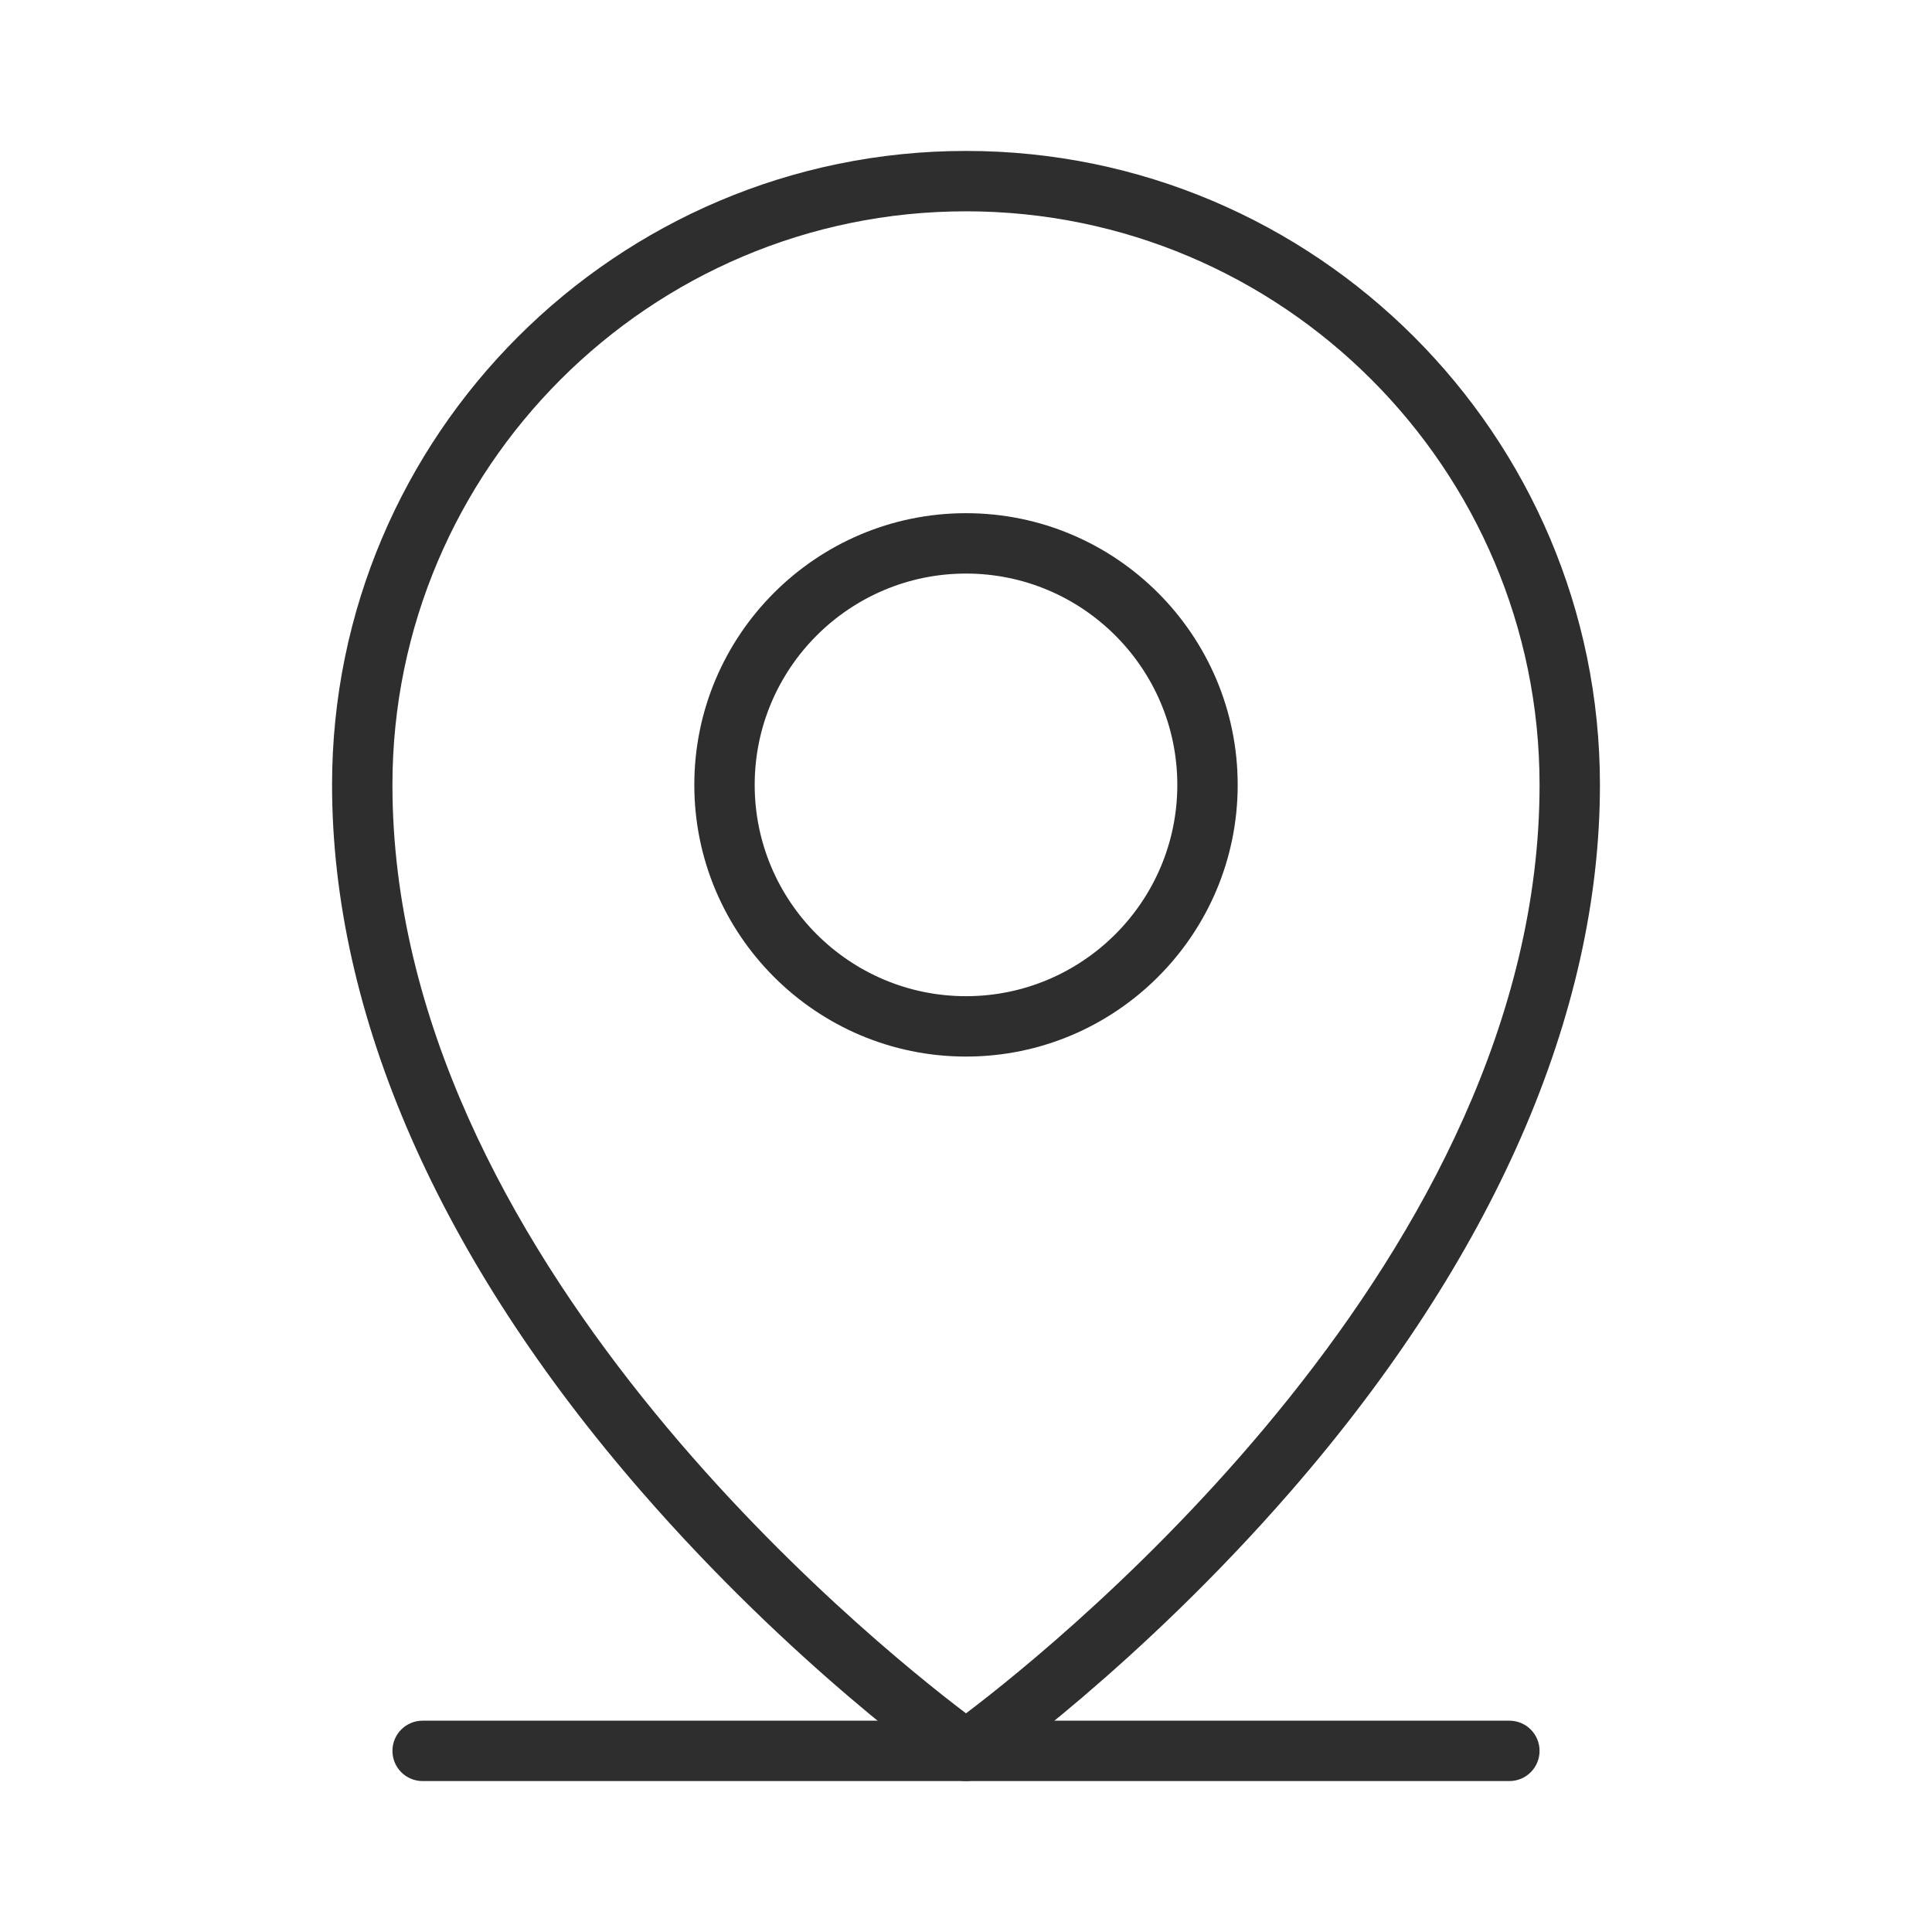
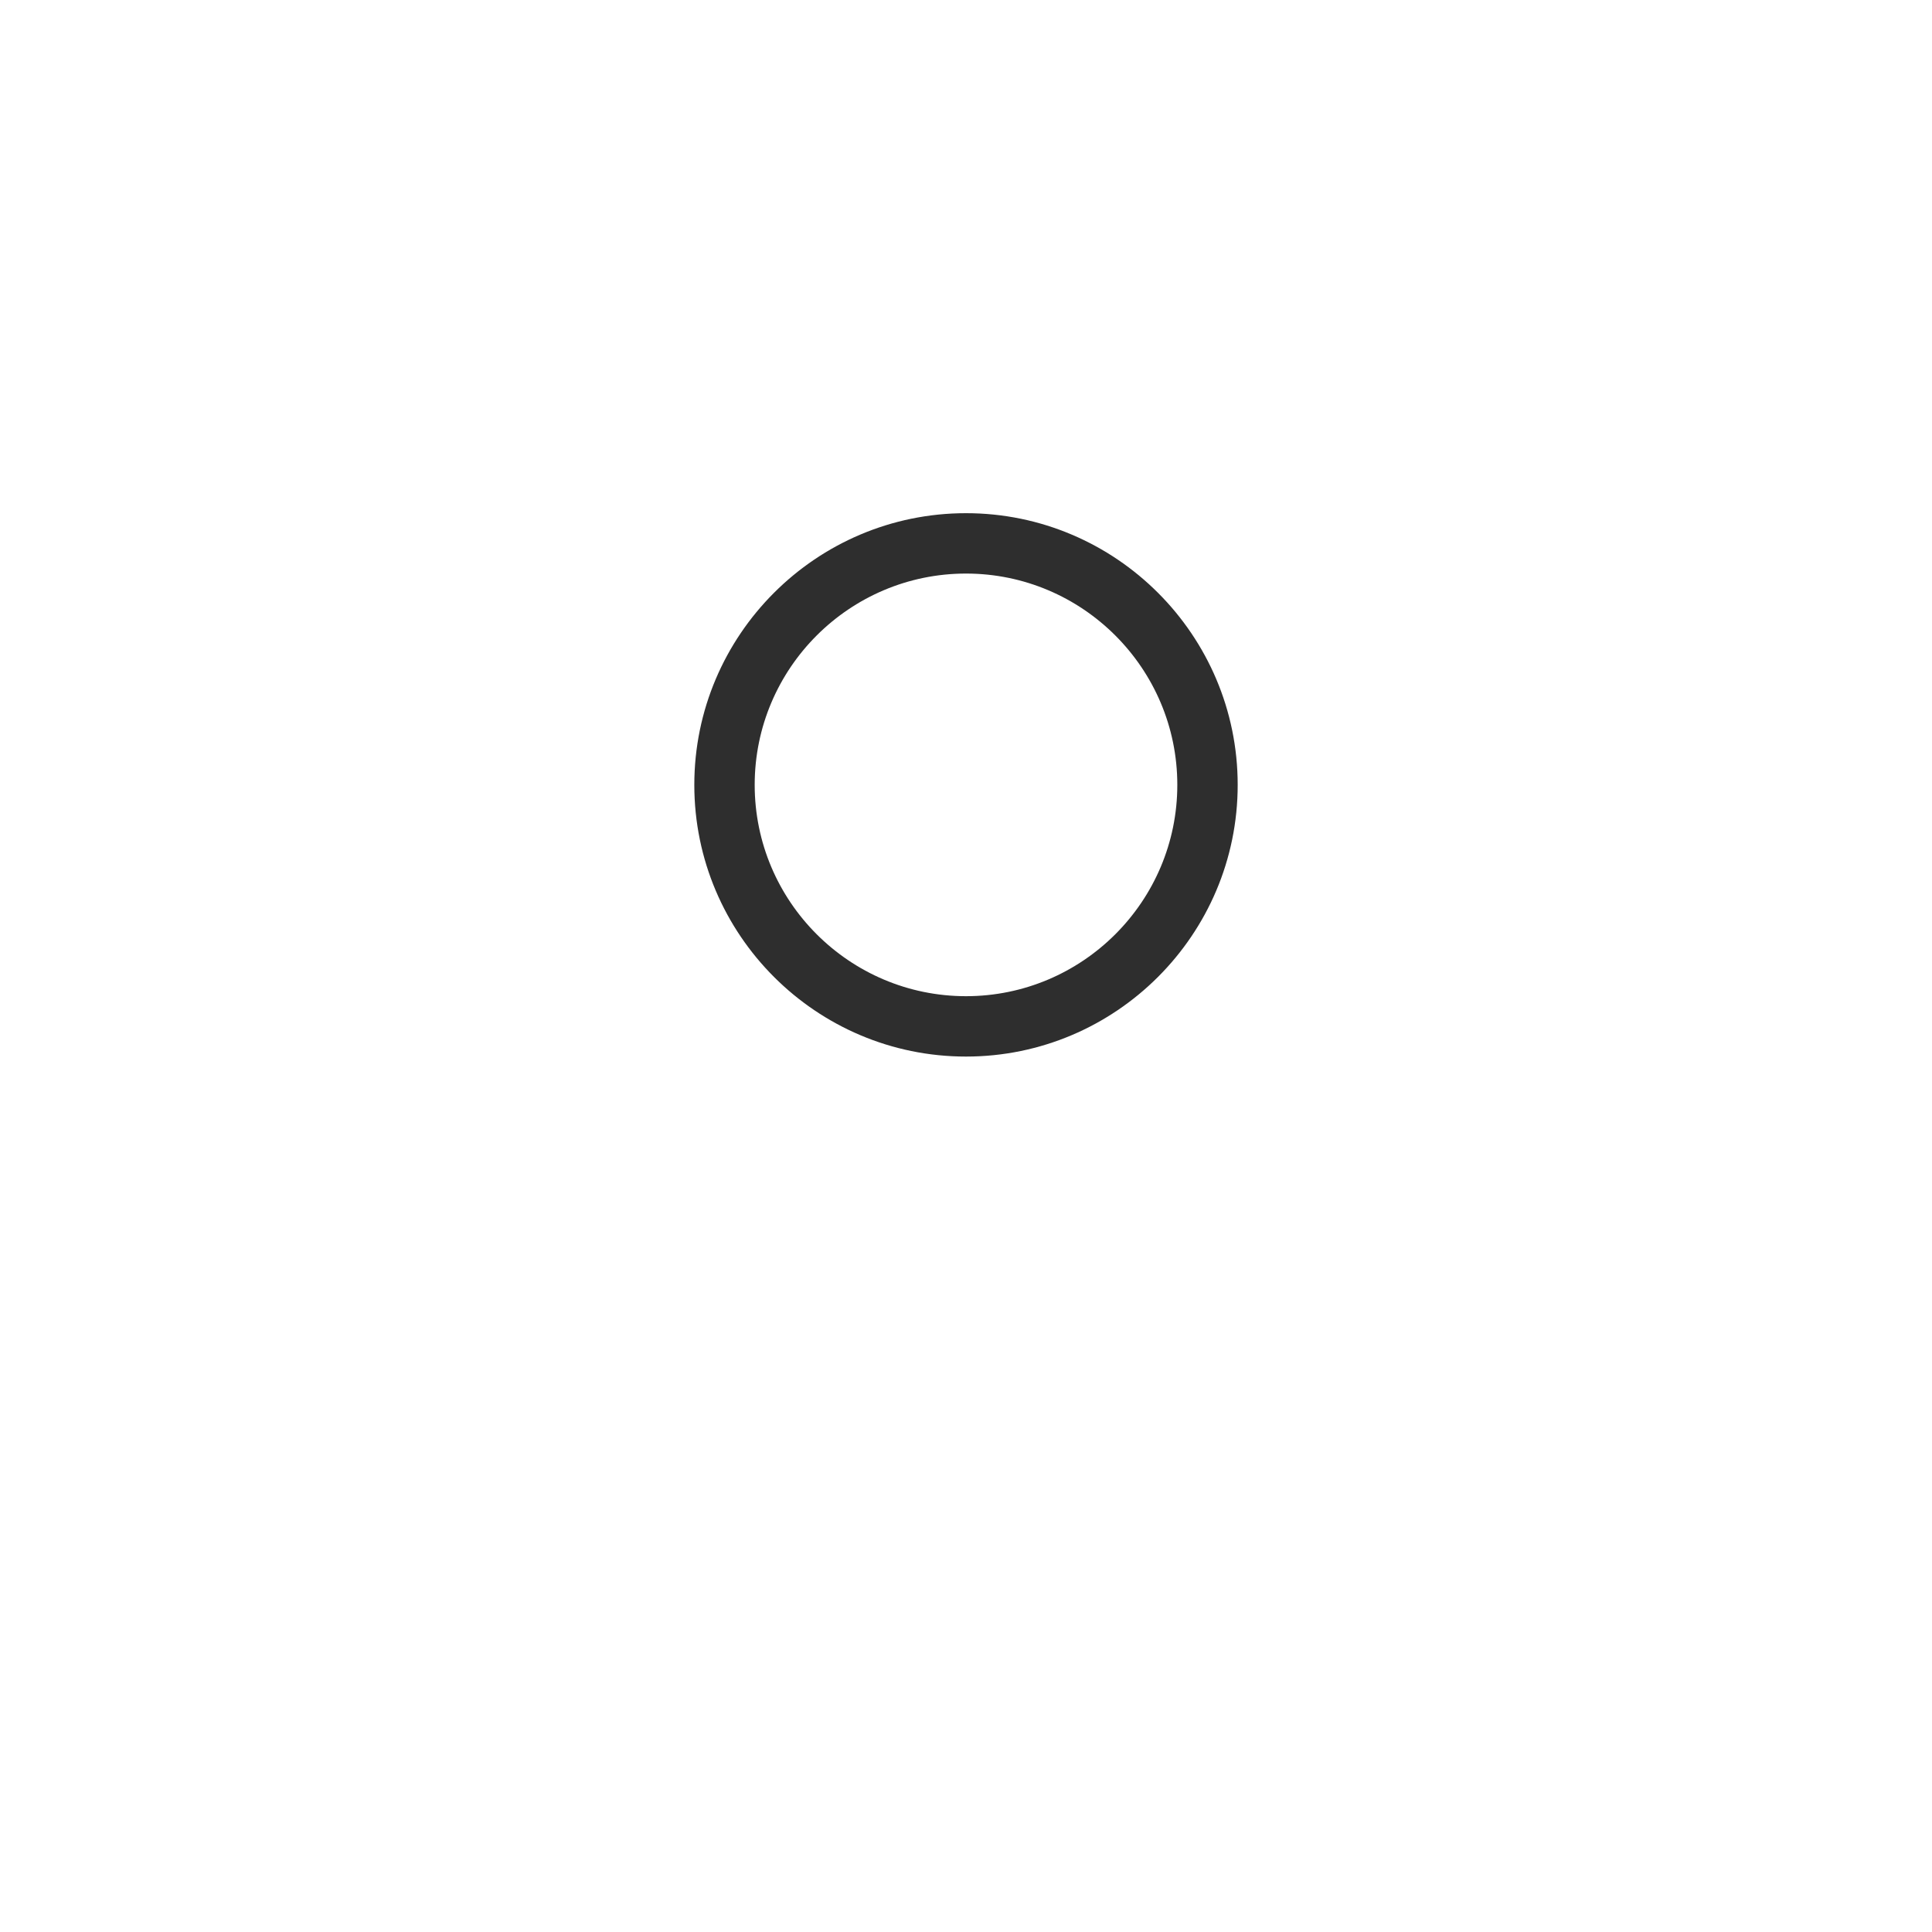
<svg xmlns="http://www.w3.org/2000/svg" id="Layer_2" data-name="Layer 2" viewBox="0 0 192 192">
  <defs>
    <style>
      .cls-1 {
        fill: none;
      }

      .cls-2 {
        fill: #2e2e2e;
      }
    </style>
  </defs>
  <g id="Layer_1-2" data-name="Layer 1">
    <g>
-       <rect class="cls-1" width="192" height="192" />
-       <path class="cls-2" d="m150,177H42c-1.66,0-3-1.34-3-3s1.34-3,3-3h108c1.66,0,3,1.34,3,3s-1.34,3-3,3Z" />
      <path class="cls-2" d="m96,105c-14.89,0-27-12.11-27-27s12.11-27,27-27,27,12.11,27,27-12.11,27-27,27Zm0-48c-11.58,0-21,9.42-21,21s9.42,21,21,21,21-9.42,21-21-9.42-21-21-21Z" />
-       <path class="cls-2" d="m96,177c-.6,0-1.2-.18-1.72-.54-.62-.44-15.48-10.91-30.54-28.24-20.11-23.12-30.74-47.41-30.74-70.22,0-34.74,28.26-63,63-63s63,28.26,63,63c0,22.81-10.63,47.09-30.74,70.22-15.07,17.33-29.92,27.8-30.54,28.24-.52.36-1.12.54-1.72.54Zm0-156c-31.43,0-57,25.57-57,57,0,46.71,47.3,84.93,57,92.27,9.7-7.34,57-45.56,57-92.27,0-31.43-25.57-57-57-57Z" />
    </g>
  </g>
</svg>